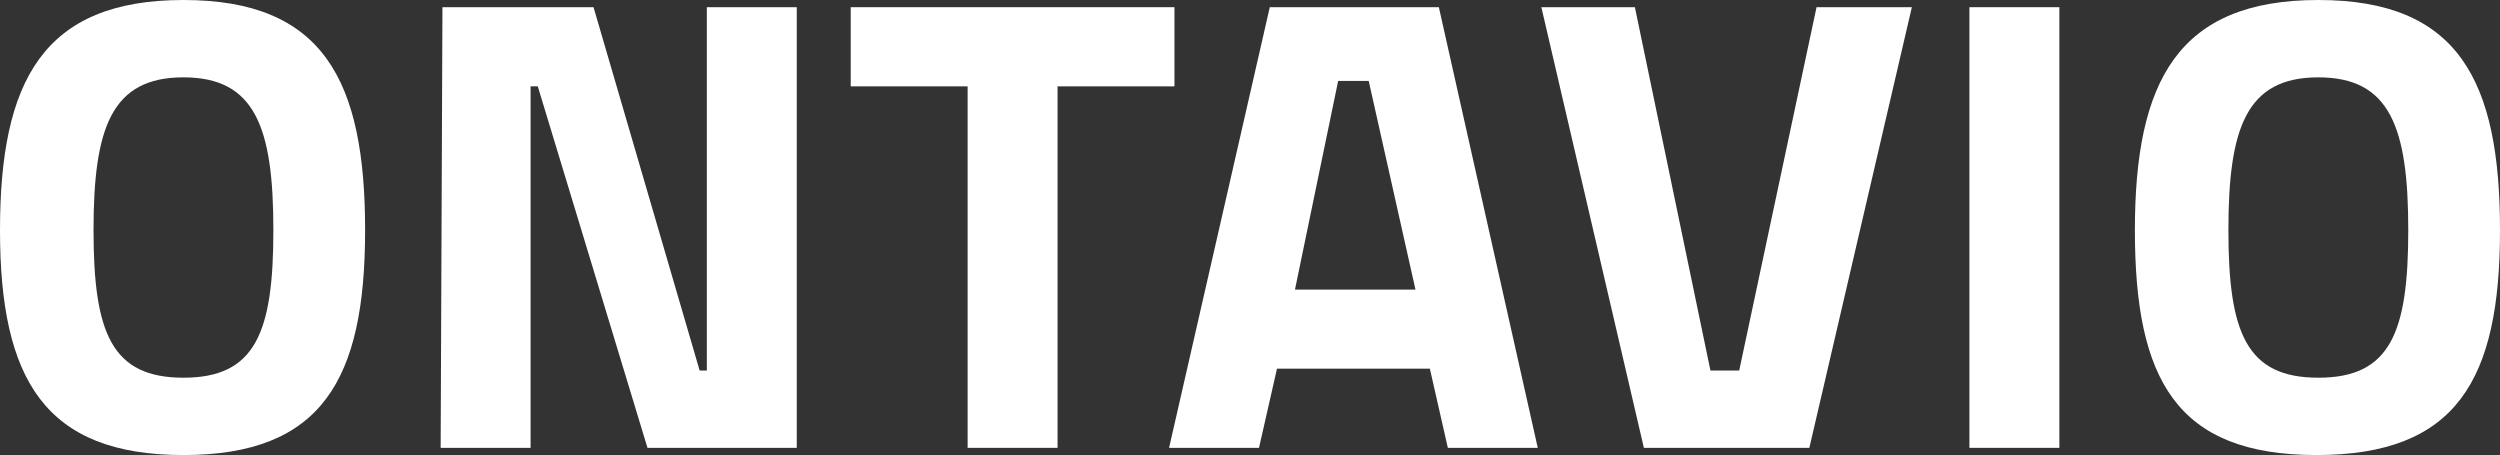
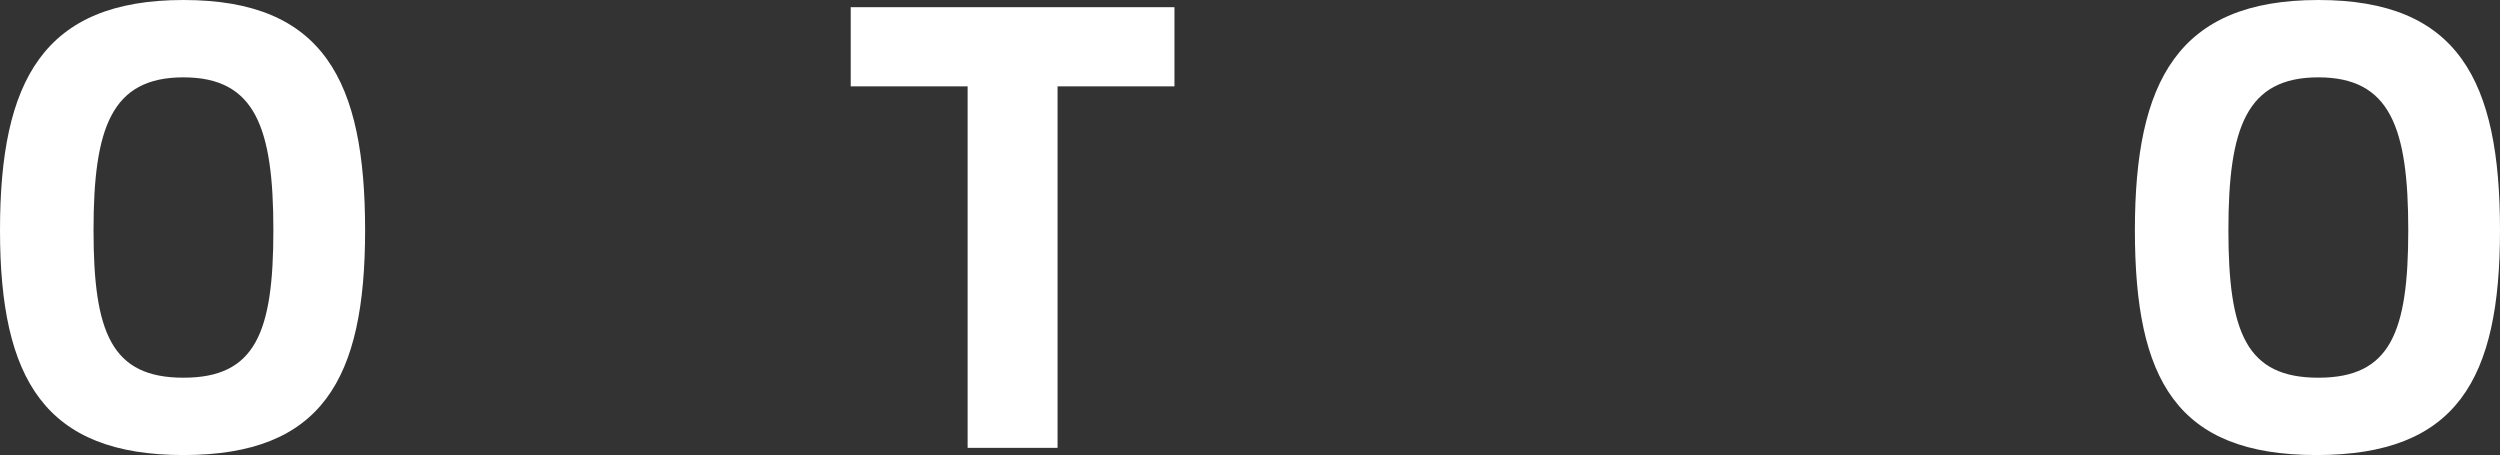
<svg xmlns="http://www.w3.org/2000/svg" width="180" height="32.763" viewBox="0 0 180 32.763">
  <rect x="0" y="0" width="180" height="32.763" fill="#333333" stroke="none" />
  <g transform="translate(90 16.381)">
    <g transform="translate(-90 -16.381)">
      <path d="M0,16.576C0,5.827,3.108,0,13.209,0S26.288,5.827,26.288,16.576,23.18,32.763,13.209,32.763,0,27.324,0,16.576Zm19.683,0c0-7.381-1.295-11.007-6.475-11.007S6.734,9.194,6.734,16.576s1.295,10.619,6.475,10.619S19.683,23.957,19.683,16.576Z" fill="#fff" />
-       <path d="M24.629.4H35.507l7.64,26.158h.518V.4H50.14V32.127H39.392L31.493,6.1h-.518V32.127H24.5Z" transform="translate(7.227 0.118)" fill="#fff" />
      <path d="M47.3.4H70.609V6.1H62.192V32.127H55.717V6.1H47.3Z" transform="translate(13.952 0.118)" fill="#fff" />
-       <path d="M72.252.4H84.424l7.122,31.727H85.072l-1.295-5.7H72.77l-1.295,5.7H65Zm1.813,20.331h8.676L79.374,5.709h-2.2Z" transform="translate(19.173 0.118)" fill="#fff" />
-       <path d="M112.376.4l-7.381,31.727H93.081L85.7.4h6.734l5.439,26.158h2.072L105.513.4Z" transform="translate(25.278 0.118)" fill="#fff" />
-       <path d="M109.5.4h6.475V32.127H109.5Z" transform="translate(32.299 0.118)" fill="#fff" />
      <path d="M118.7,16.576C118.7,5.827,121.808,0,131.909,0s13.079,5.827,13.079,16.576-3.108,16.187-13.209,16.187S118.7,27.324,118.7,16.576Zm19.683,0c0-7.381-1.295-11.007-6.475-11.007s-6.475,3.626-6.475,11.007,1.295,10.619,6.475,10.619S138.383,23.957,138.383,16.576Z" transform="translate(35.012)" fill="#fff" />
    </g>
  </g>
</svg>